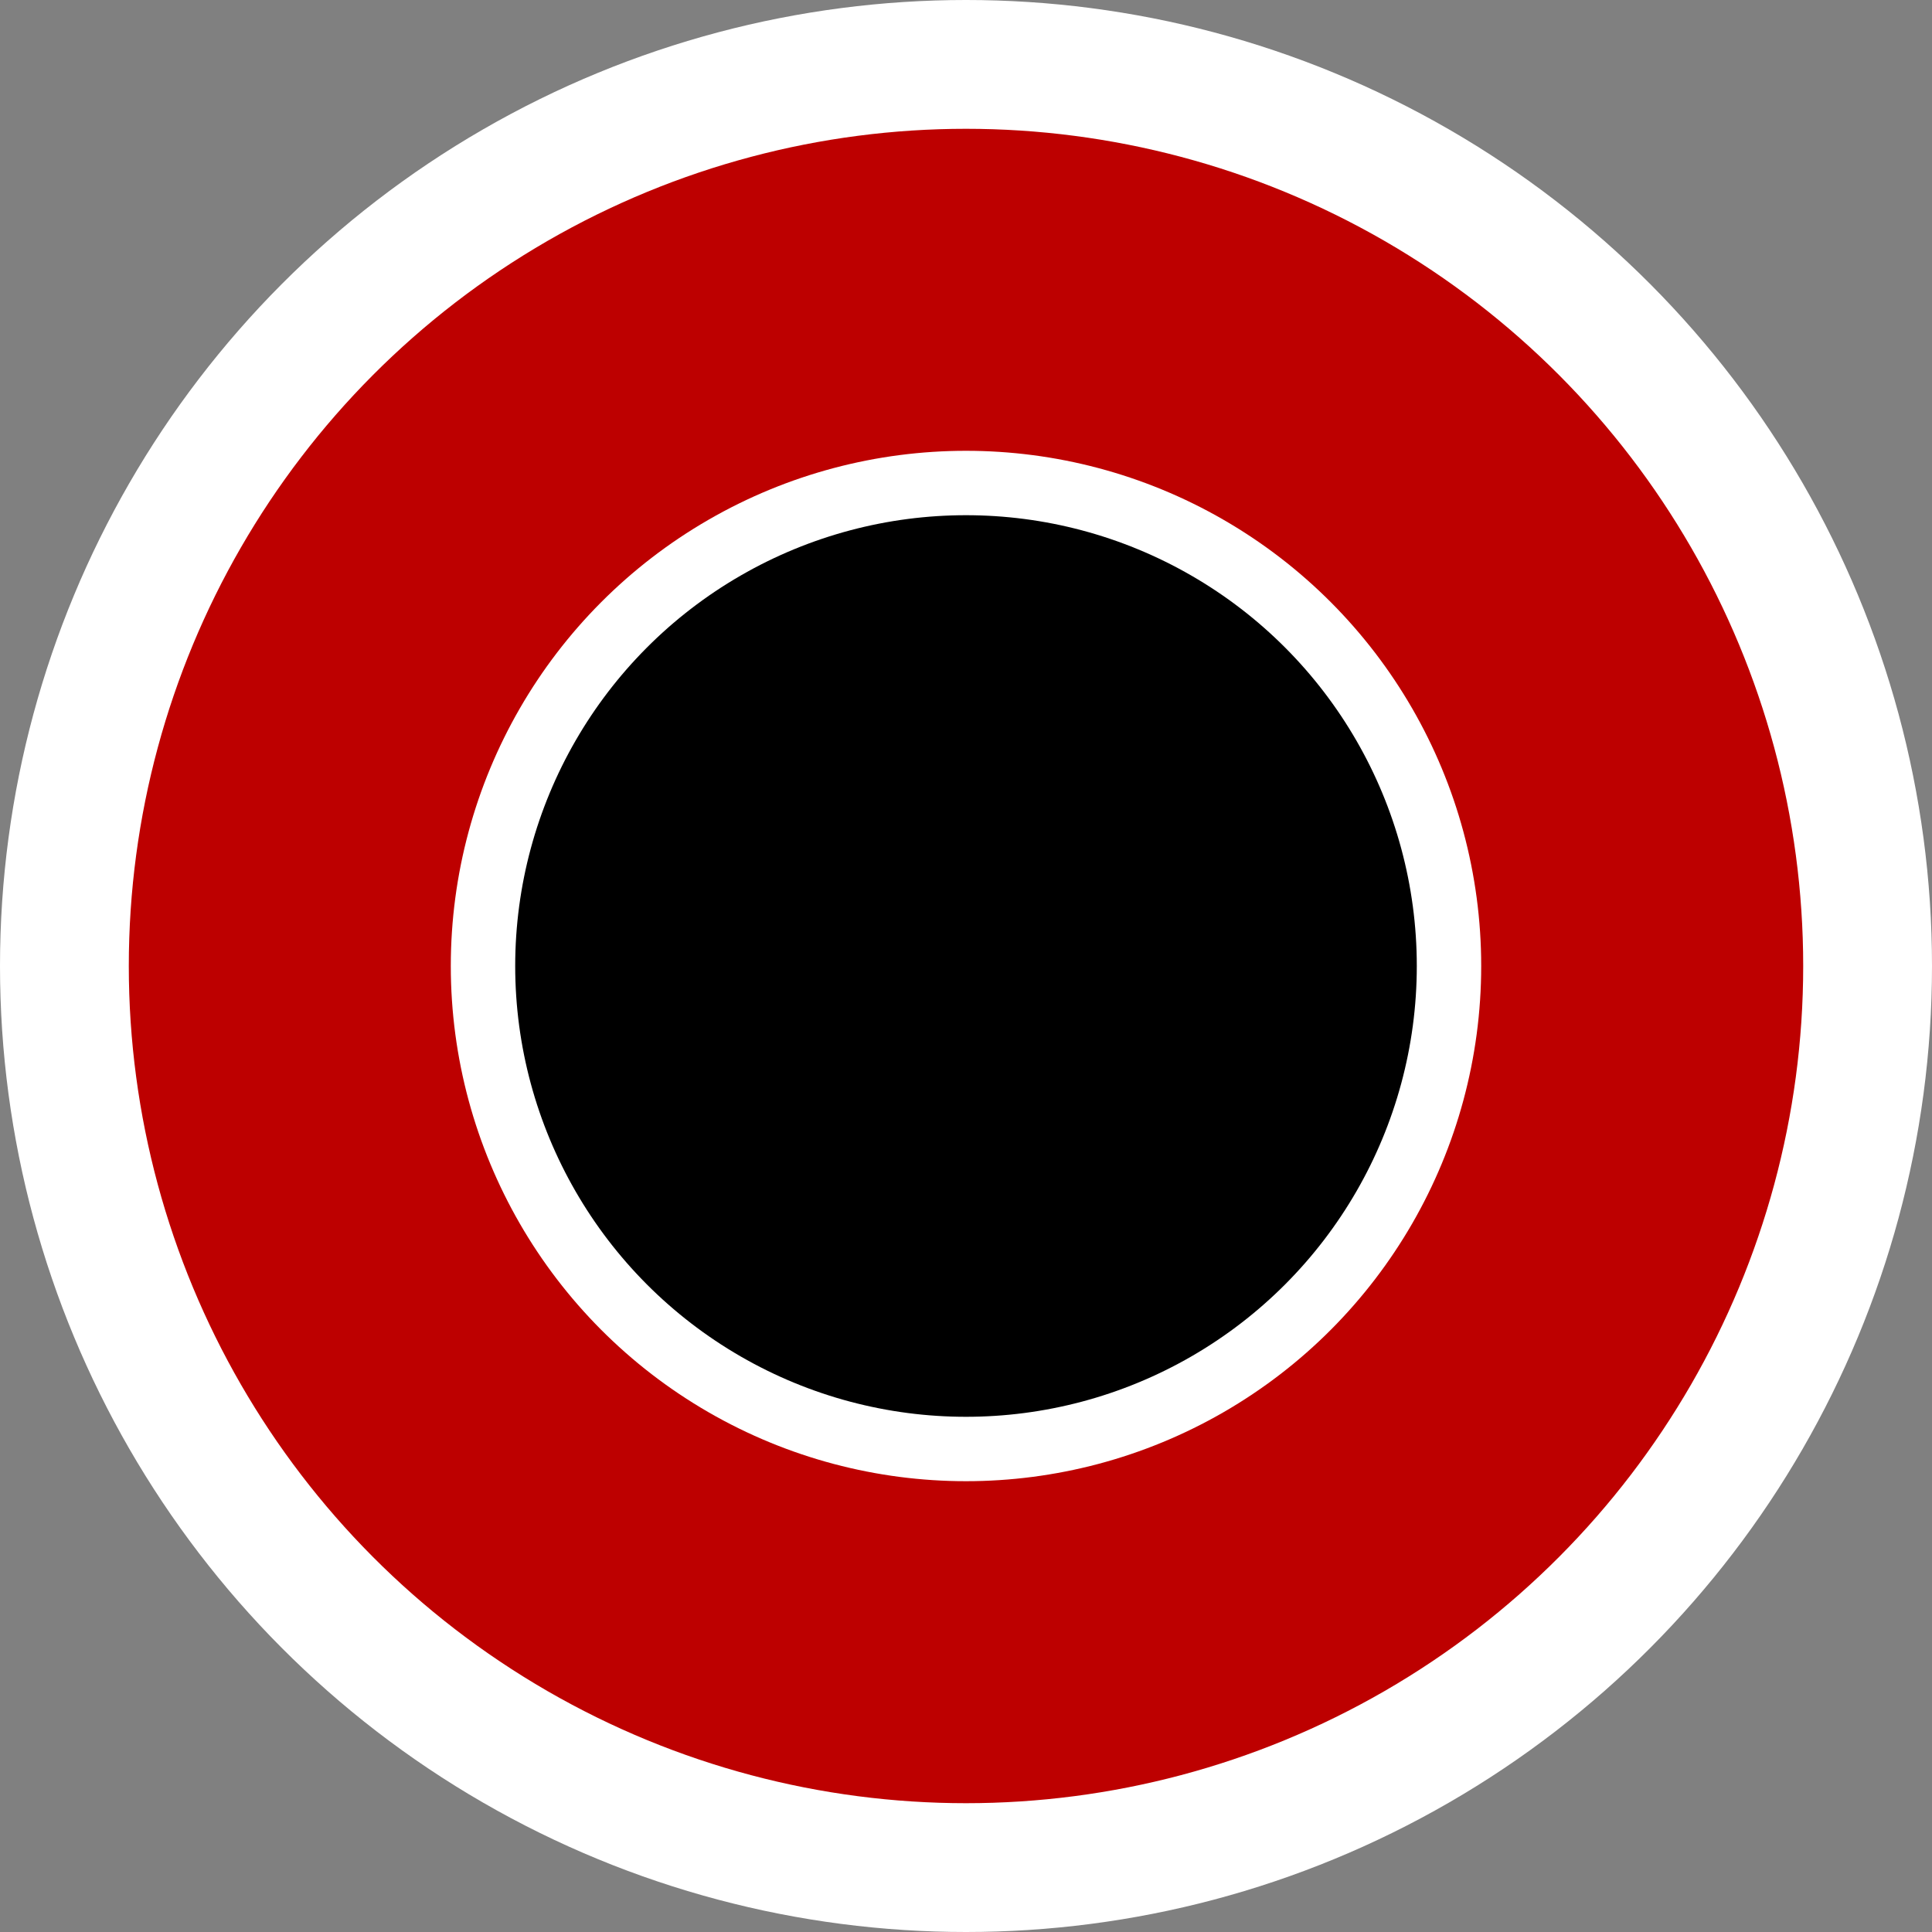
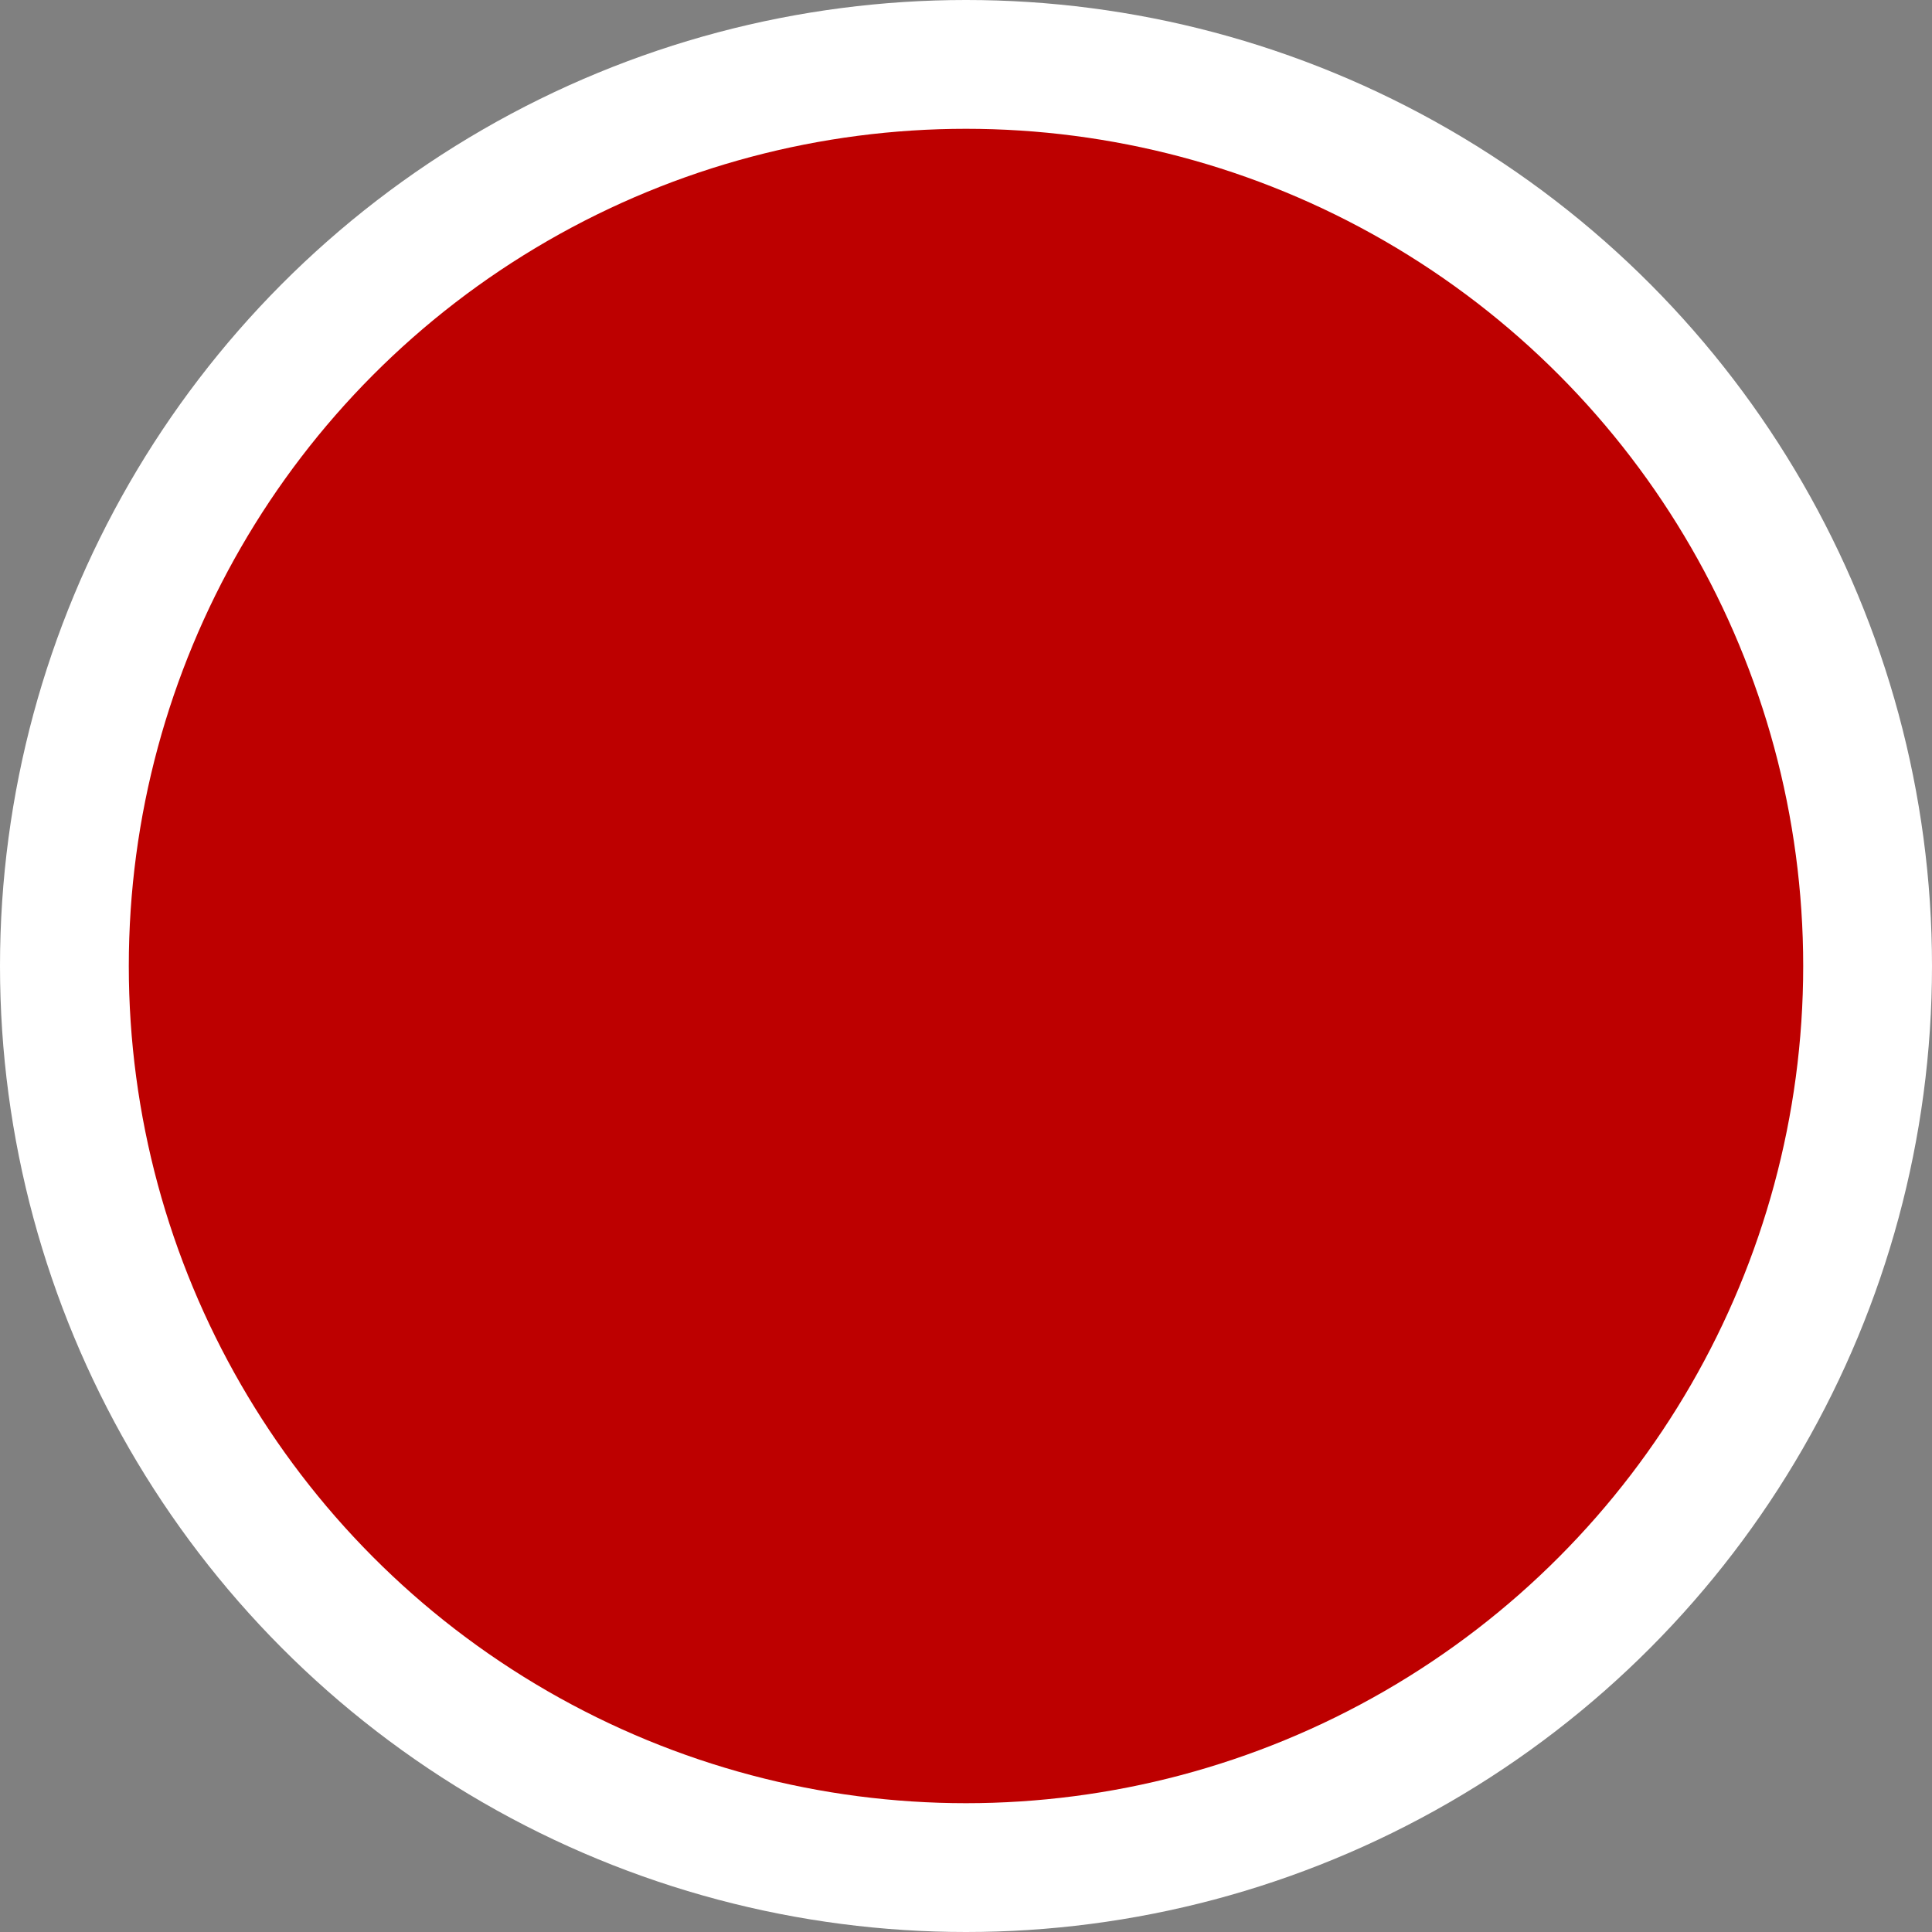
<svg xmlns="http://www.w3.org/2000/svg" xmlns:ns1="http://www.inkscape.org/namespaces/inkscape" xmlns:ns2="http://sodipodi.sourceforge.net/DTD/sodipodi-0.dtd" width="7.5mm" height="7.5mm" viewBox="0 0 7.5 7.5" version="1.1" id="svg1" ns1:version="1.3.2 (091e20ef0f, 2023-11-25, custom)" ns2:docname="EMPortOutput.svg">
  <rect x="0" y="0" width="7.5" height="7.5" fill="#808080" stroke="none" />
  <defs id="defs1" />
  <g ns1:label="Layer 1" ns1:groupmode="layer" id="layer1">
    <circle style="fill:#ffffff;stroke:#000000;stroke-width:0" id="path1" cx="3.75" cy="3.75" r="3.75" />
    <circle style="fill:#bd0000;stroke:#000000;stroke-width:0;fill-opacity:1" id="path1-6" cx="3.75" cy="3.75" r="3.25" />
-     <circle style="fill:#ffffff;stroke:#000000;stroke-width:0" id="path1-7" cx="3.75" cy="3.75" r="2" />
-     <circle style="stroke:#000000;stroke-width:0;fill-opacity:1;fill:#000000" id="path1-7-5" cx="3.75" cy="3.75" r="1.75" />
  </g>
</svg>